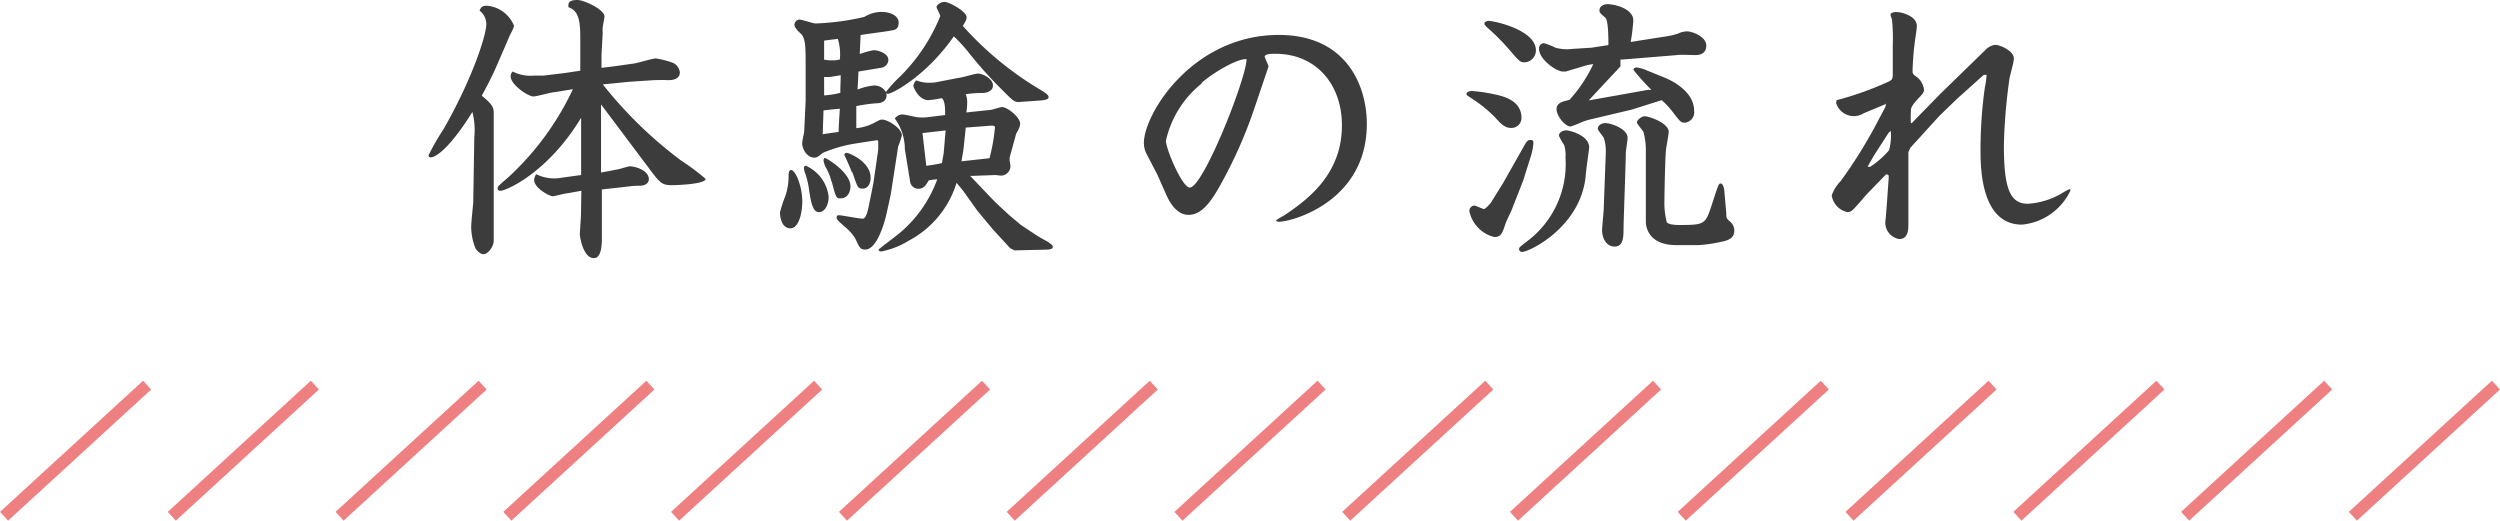
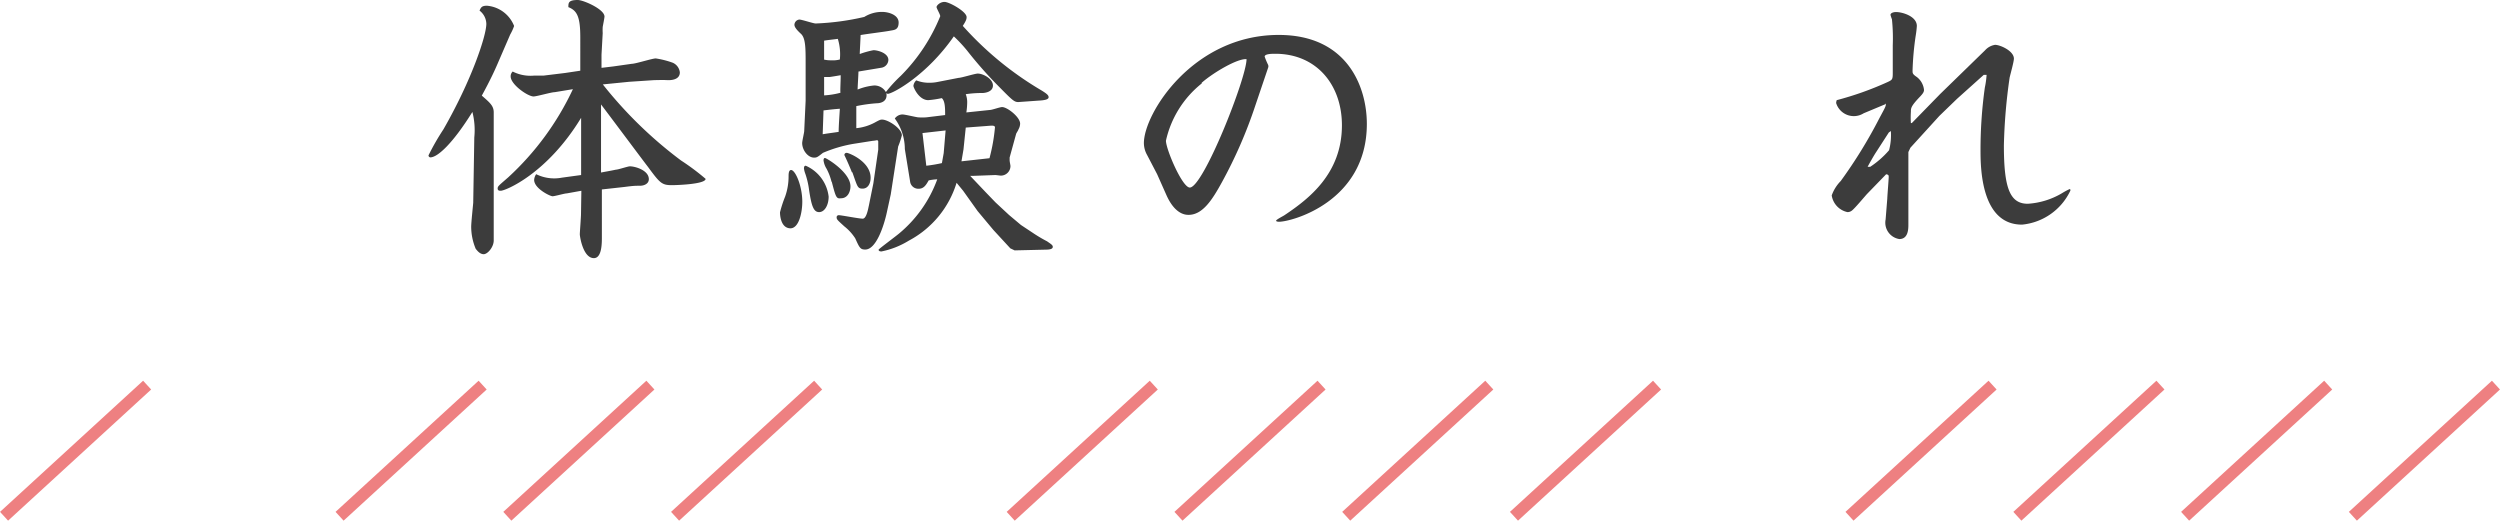
<svg xmlns="http://www.w3.org/2000/svg" viewBox="0 0 209.68 43.67">
  <defs>
    <style>.cls-1{fill:#3c3c3c;}.cls-2{fill:none;stroke:#ee8081;stroke-miterlimit:10;}</style>
  </defs>
  <title>tit_experience</title>
  <g id="レイヤー_2" data-name="レイヤー 2">
    <g id="レイヤー_1-2" data-name="レイヤー 1">
      <path class="cls-1" d="M41.71,5.4c-.2.46-.56,1.27-1.3,2.62.69.6,1,.86,1,1.41v1l0,7.44c0,.77,0,2.13,0,2.3,0,.55-.51,1.15-.84,1.15s-.55-.31-.67-.45A4.79,4.79,0,0,1,39.52,19c0-.33.17-1.94.17-2l.09-5.47a6.11,6.11,0,0,0-.16-2.14C38,12,36.71,13.2,36.09,13.2a.17.17,0,0,1-.15-.17,20,20,0,0,1,1.25-2.18C39.55,6.74,40.79,3,40.79,2A1.43,1.43,0,0,0,40.22.89c.12-.27.19-.41.62-.41a2.69,2.69,0,0,1,2.28,1.7,4.29,4.29,0,0,1-.33.72Zm4.82,2.33c-.29,0-1.51.36-1.78.36-.48,0-1.92-1-1.92-1.68A.55.55,0,0,1,43,6a3.3,3.3,0,0,0,1.81.34c.21,0,.52,0,.79,0l1.8-.22,1.27-.19V3.14c0-1.72-.26-2.25-1-2.54,0-.36,0-.6.79-.6.46,0,2.24.77,2.24,1.39,0,.1-.12.7-.15.87a4.52,4.52,0,0,0,0,.52l-.1,1.8,0,1.11,1-.12L53,5.35c.31,0,1.71-.45,2-.45a7.37,7.37,0,0,1,1.42.36,1,1,0,0,1,.6.81c0,.63-.74.67-1.08.65s-.89,0-1.06,0l-2.11.14-2.21.22a35.2,35.2,0,0,0,6.56,6.38A19.33,19.33,0,0,1,59.18,15c0,.46-2.5.53-2.83.53-.84,0-1-.17-2-1.53-.36-.46-3.08-4.11-3.94-5.24v5.71c.36-.07.79-.14,1.25-.24.19,0,1-.28,1.17-.28.44,0,1.59.33,1.59,1.08,0,.36-.36.55-.75.55s-.52,0-1.29.1l-1.9.21V20c0,.72-.09,1.65-.67,1.65-.91,0-1.18-1.82-1.18-2s.1-1.44.1-1.7L48.76,16l-1.22.22c-.19,0-1,.24-1.2.24s-1.54-.65-1.54-1.37a.93.93,0,0,1,.17-.48,3.42,3.42,0,0,0,2.16.29l1.61-.22v-2.9l0-1.9C45.88,14.59,42.38,16,42,16c-.1,0-.26,0-.26-.19s.09-.24.89-.94a23.59,23.59,0,0,0,5.42-7.39Z" />
      <path class="cls-1" d="M65.42,17.81a10,10,0,0,1,.43-1.32,5.06,5.06,0,0,0,.29-1.7c0-.17,0-.53.21-.53.36,0,.94,1.34.94,2.66,0,.87-.27,2.23-1,2.23C65.42,19.13,65.42,17.88,65.42,17.81Zm9.29-1.51-.34,1.56c-.22,1-.86,3.07-1.8,3.07-.41,0-.48-.14-.84-.94a4.11,4.11,0,0,0-.91-1c-.58-.53-.65-.58-.65-.77a.17.17,0,0,1,.19-.17c.22,0,1.68.29,2,.29s.46-.87.51-1.08l.38-1.88.41-2.83c0-.12,0-.57,0-.67a.11.11,0,0,0-.12-.12,2,2,0,0,1-.34.05l-1.65.26a11.4,11.4,0,0,0-2.53.75c-.45.36-.52.4-.74.4-.53,0-1-.64-1-1.22,0-.17.17-.89.17-1l.12-2.55,0-3.12c0-1.27,0-2.13-.39-2.49s-.55-.58-.55-.77a.46.46,0,0,1,.41-.43c.21,0,1.18.33,1.37.33a21.49,21.49,0,0,0,4.08-.55A2.78,2.78,0,0,1,74,1c.51,0,1.37.24,1.37.89s-.4.62-.74.69-2.11.29-2.45.36c0,.15-.07,1.42-.07,1.59a7.46,7.46,0,0,1,1.15-.32c.36,0,1.25.24,1.25.82a.69.69,0,0,1-.58.65L72,6c0,.24-.07,1.29-.07,1.51a4.91,4.91,0,0,1,1.37-.34,1.11,1.11,0,0,1,1,.55,11.73,11.73,0,0,1,1.25-1.36,15.08,15.08,0,0,0,3.31-5c0-.15-.31-.65-.31-.77s.28-.43.67-.43,1.85.81,1.85,1.27c0,.12,0,.26-.32.74a27.61,27.61,0,0,0,6.63,5.43c.38.24.57.38.57.55s-.24.26-.86.29l-1.68.12c-.36,0-.5-.15-1.85-1.52a34.42,34.42,0,0,1-2.45-2.8A12.3,12.3,0,0,0,80,3.05c-2.3,3.31-5.16,4.82-5.54,4.82,0,0-.07,0-.12-.07.14.79-.6.86-.79.86a12.62,12.62,0,0,0-1.73.24c0,.29,0,1.59,0,1.85a4.11,4.11,0,0,0,1.51-.45c.44-.24.51-.27.65-.27.51,0,1.66.75,1.66,1.32a6.57,6.57,0,0,1-.31.94Zm-6.85-.36a6.89,6.89,0,0,0-.31-1.35,2.05,2.05,0,0,1-.12-.45c0-.08,0-.24.15-.24a3.23,3.23,0,0,1,1.92,2.59c0,.72-.34,1.3-.8,1.3S68.06,17.28,67.86,15.94ZM69,11.26c.45-.08.84-.12,1.34-.2,0-.5.07-1.41.1-1.94-.68.05-1,.1-1.37.14Zm1.49-4.95c-.27.05-.87.15-.94.15l-.43,0c0,.24,0,1.32,0,1.54a6.62,6.62,0,0,0,1.37-.22C70.46,7.58,70.51,6.89,70.51,6.31Zm-.75,8.93a4.71,4.71,0,0,0-.41-1.08,1.75,1.75,0,0,1-.26-.72s0-.19.12-.19,2.14,1.2,2.14,2.38c0,.43-.22,1-.8,1C70.14,16.68,70.1,16.54,69.76,15.24Zm0-10.18a2.32,2.32,0,0,0,.7-.07,4.37,4.37,0,0,0-.17-1.73c-.6.08-.72.08-1.15.15V5C69.4,5.06,69.59,5.06,69.78,5.06Zm1.71,9.39c-.07-.19-.41-1-.63-1.44a.18.18,0,0,1,.2-.19c.17,0,2,.72,2,2.09,0,.5-.24.91-.67.91S71.92,15.67,71.49,14.45Zm4.44-1.95a4.36,4.36,0,0,0-.84-2.56.8.8,0,0,1,.65-.34c.19,0,1.1.22,1.29.24a4.32,4.32,0,0,0,.72,0l1.56-.19c0-.55,0-1.18-.28-1.42a8.66,8.66,0,0,1-1.13.17c-.79,0-1.25-1.06-1.25-1.2a.74.74,0,0,1,.24-.46,2.84,2.84,0,0,0,1.13.2,3.2,3.2,0,0,0,.57-.05l1.85-.36c.24,0,1.37-.36,1.61-.36.43,0,1.27.43,1.27,1s-.74.65-1,.63A9.39,9.39,0,0,0,81,7.9a1.87,1.87,0,0,1,.12.72,6.12,6.12,0,0,1-.07.81l2-.21c.15,0,.82-.24,1-.24.43,0,1.51.84,1.51,1.39a1,1,0,0,1-.14.48c0,.05-.14.26-.19.36l-.55,2,0,.22c0,.14.07.41.07.51a.81.81,0,0,1-.82.79l-.43-.05-1.89.07-.24,0,1.32,1.39.81.84,1.13,1.05,1,.84,1.13.75a11.65,11.65,0,0,0,1.06.62c.31.22.48.31.48.46s-.15.24-.63.24L85.1,21l-.36-.17-1.42-1.54L82,17.71,80.78,16l-.55-.67a8.19,8.19,0,0,1-4,4.85,7,7,0,0,1-2.3.91c-.22,0-.24-.1-.24-.15s1.44-1.12,1.7-1.34a10.63,10.63,0,0,0,3.22-4.56,4.47,4.47,0,0,0-.72.09c-.22.39-.41.7-.84.7a.69.69,0,0,1-.72-.62Zm1.8,1.4A12.08,12.08,0,0,0,79,13.68l.15-.84.16-1.9-1.94.22Zm5.3-.63a15.22,15.22,0,0,0,.46-2.59c0-.17-.29-.14-.34-.14L81,10.7l-.19,1.83-.17,1Z" />
      <path class="cls-1" d="M96.21,13a2.06,2.06,0,0,1-.27-1c0-2.47,4.11-9.07,11.31-9.07,5.78,0,7.39,4.39,7.39,7.46,0,6.53-6.31,8.21-7.37,8.21,0,0-.24,0-.24-.09s.6-.39.7-.46c2-1.34,4.82-3.46,4.82-7.54,0-3.43-2.16-6-5.59-6-.26,0-.89,0-.89.24a6.21,6.21,0,0,0,.29.69.33.33,0,0,1,0,.24l-1.08,3.19a38.46,38.46,0,0,1-2.81,6.44c-.79,1.44-1.6,2.71-2.78,2.71-.22,0-1.13,0-1.87-1.68l-.77-1.73Zm4.58-6a8.49,8.49,0,0,0-3,4.8c0,.72,1.37,3.93,2,3.93,1.13,0,4.76-9.19,4.76-10.77C103.77,4.9,101.75,6.1,100.79,6.94Z" />
-       <path class="cls-1" d="M125.44,9.89A11.23,11.23,0,0,0,123.5,8.3C123.06,8,123,8,123,7.85s.33-.22.43-.22a13.87,13.87,0,0,1,2.18.34c.56.14,2,.5,2,1.92a.84.84,0,0,1-.89.84C126.19,10.73,125.82,10.32,125.44,9.89Zm2.33,2.45c.29-.51.36-.6.6-.6s.24.14.24.28a4.94,4.94,0,0,1-.19,1l-.67,2.13-1,2.55c-.08.17-.43.89-.48,1.06-.27.79-.36,1.12-.94,1.12a2.83,2.83,0,0,1-2.09-2.16.45.45,0,0,1,.41-.48c.14,0,.7.29.82.29s.55-.48.6-.57l1-1.61Zm-1.2-8.19a18.39,18.39,0,0,0-1.75-1.77c-.1-.08-.32-.27-.32-.41s.24-.22.32-.22c.53,0,4,.77,4,2.47a1,1,0,0,1-.86,1C127.53,5.26,127.46,5.18,126.57,4.15Zm4.61,8a5.85,5.85,0,0,1-.43-.76c0-.32.4-.46.6-.46s1.94.36,1.94,1.46c-.07.56-.24,1.71-.29,2.31-.38,4.34-4.75,6.43-5.33,6.43a.24.24,0,0,1-.26-.24c0-.14.07-.19.72-.69a8.09,8.09,0,0,0,3.17-7A2.73,2.73,0,0,0,131.18,12.14Zm8.37-9.07a6.15,6.15,0,0,0,1.18-.26,1.92,1.92,0,0,1,.77-.19c.36,0,1.61.4,1.61,1.2s-.77.79-.92.79-1.32-.05-1.53,0L136,5l-.09,0c0,.14,0,.19,0,.57l-1.73,1.85-.93,1,2.88-.51,2.11-.38a.91.91,0,0,0,.26,0A18.47,18.47,0,0,1,137,5.86c0-.12.12-.2.26-.2a2.52,2.52,0,0,1,.63.15l1.77.72c.22.09,2.43,1,2.43,2.76a.87.87,0,0,1-.79,1c-.32,0-.39-.1-1-.89a6.69,6.69,0,0,0-.93-1l-2.5.79-3.33.79a4.84,4.84,0,0,0-1,.32,7.23,7.23,0,0,1-.81.31c-.48,0-1.18-.91-1.18-1.44s.46-.65,1.08-.79a11.93,11.93,0,0,0,2-3,3.71,3.71,0,0,0-.81.17L131.32,6l-.24,0c-.53,0-2-1-2-1.92a.44.44,0,0,1,.41-.46,6.45,6.45,0,0,1,1,.39,3.71,3.71,0,0,0,1.42.09L133.48,4l1.42-.22c0-.52,0-2-.24-2.28-.46-.4-.51-.45-.51-.62,0-.36.34-.53.68-.53.64,0,2.16.39,2.16,1.37a16.63,16.63,0,0,1-.22,1.8Zm-4.87,7.25c.48,0,1.83.5,1.83,1.22,0,.2-.15,1.11-.15,1.28,0,.69-.17,5.25-.19,6.26,0,.75,0,1.59-.74,1.59s-1.06-.75-1.06-1.37c0-.29.14-1.59.14-1.85.12-3.36.17-4.47.17-4.68a3.48,3.48,0,0,0-.14-1.13c0-.14-.53-.7-.53-.84C134,10.49,134.37,10.32,134.68,10.32Zm10.11,7.59c0,.33,0,.38.26.62a1,1,0,0,1,.41.79c0,.55-.34.75-.82.89a13.06,13.06,0,0,1-2.18.34h-1.83c-2.59,0-2.59-1.8-2.59-2l0-6a5.62,5.62,0,0,0-.2-1.49c-.07-.15-.55-.67-.55-.82s.36-.5.67-.5,2,.55,2,1.32c0,.12-.12.81-.21,1.34s-.15,3.82-.15,4.37a6.43,6.43,0,0,0,.2,1.87c.21.22.86.22,1.1.22,2.11,0,2.14-.07,2.69-1.75s.55-1.73.74-1.73.29.48.29.58Z" />
      <path class="cls-1" d="M158.13,8.74l-1.82.76A1.55,1.55,0,0,1,154,8.64a1,1,0,0,1,.05-.24,26.57,26.57,0,0,0,4.25-1.51c.41-.19.45-.22.45-.77V3.79a15.37,15.37,0,0,0-.07-2.18,2.53,2.53,0,0,1-.12-.36c0-.17.27-.24.46-.24.55,0,1.75.36,1.75,1.17a8.34,8.34,0,0,1-.1.84,24.37,24.37,0,0,0-.26,2.91c0,.21,0,.29.36.53a1.56,1.56,0,0,1,.6,1.08c0,.19-.12.33-.29.52-.81.84-.81,1-.81,1.32a6.93,6.93,0,0,0,0,.94l.08,0,2.37-2.43,3.77-3.67a1.42,1.42,0,0,1,.84-.46c.43,0,1.58.51,1.58,1.16,0,.26-.31,1.36-.36,1.6a46.23,46.23,0,0,0-.48,5.67c0,3.53.48,4.9,2,4.9a6.39,6.39,0,0,0,2.88-.89,5.73,5.73,0,0,1,.63-.34c.07,0,.07.05.07.12a5,5,0,0,1-4.06,2.86c-3.45,0-3.48-4.78-3.48-6.27a37.7,37.7,0,0,1,.36-5.21,7.53,7.53,0,0,0,.15-1.08l-.24,0-2.23,2-1.49,1.44-2.43,2.67-.17.36,0,2.52,0,3.55c0,.36,0,1.23-.76,1.23a1.39,1.39,0,0,1-1.15-1.64l.14-1.75c0-.17.12-1.63.12-1.82s-.05-.15-.14-.22l-.08,0-1.6,1.65c-.2.22-1.06,1.25-1.28,1.4a.58.58,0,0,1-.36.12,1.69,1.69,0,0,1-1.32-1.4,3.27,3.27,0,0,1,.75-1.2,39.83,39.83,0,0,0,3.26-5.3c.48-.89.55-1,.53-1.22Zm.29,2.37-1.06,1.64c-.19.28-.62,1.05-.72,1.24l.22,0a7.61,7.61,0,0,0,1.58-1.39,5,5,0,0,0,.15-1.61Z" />
      <line class="cls-2" x1="12.34" y1="32.3" x2="0.34" y2="43.3" />
-       <line class="cls-2" x1="26.41" y1="32.3" x2="14.41" y2="43.3" />
      <line class="cls-2" x1="40.48" y1="32.3" x2="28.48" y2="43.3" />
      <line class="cls-2" x1="54.55" y1="32.3" x2="42.55" y2="43.3" />
      <line class="cls-2" x1="68.62" y1="32.3" x2="56.62" y2="43.3" />
-       <line class="cls-2" x1="82.7" y1="32.3" x2="70.7" y2="43.3" />
      <line class="cls-2" x1="96.77" y1="32.3" x2="84.77" y2="43.3" />
      <line class="cls-2" x1="110.84" y1="32.3" x2="98.84" y2="43.3" />
      <line class="cls-2" x1="124.91" y1="32.3" x2="112.91" y2="43.3" />
      <line class="cls-2" x1="138.98" y1="32.3" x2="126.98" y2="43.3" />
-       <line class="cls-2" x1="153.05" y1="32.3" x2="141.05" y2="43.3" />
      <line class="cls-2" x1="167.12" y1="32.3" x2="155.12" y2="43.3" />
      <line class="cls-2" x1="181.2" y1="32.3" x2="169.2" y2="43.3" />
      <line class="cls-2" x1="195.27" y1="32.3" x2="183.27" y2="43.3" />
      <line class="cls-2" x1="209.34" y1="32.3" x2="197.34" y2="43.3" />
    </g>
  </g>
</svg>